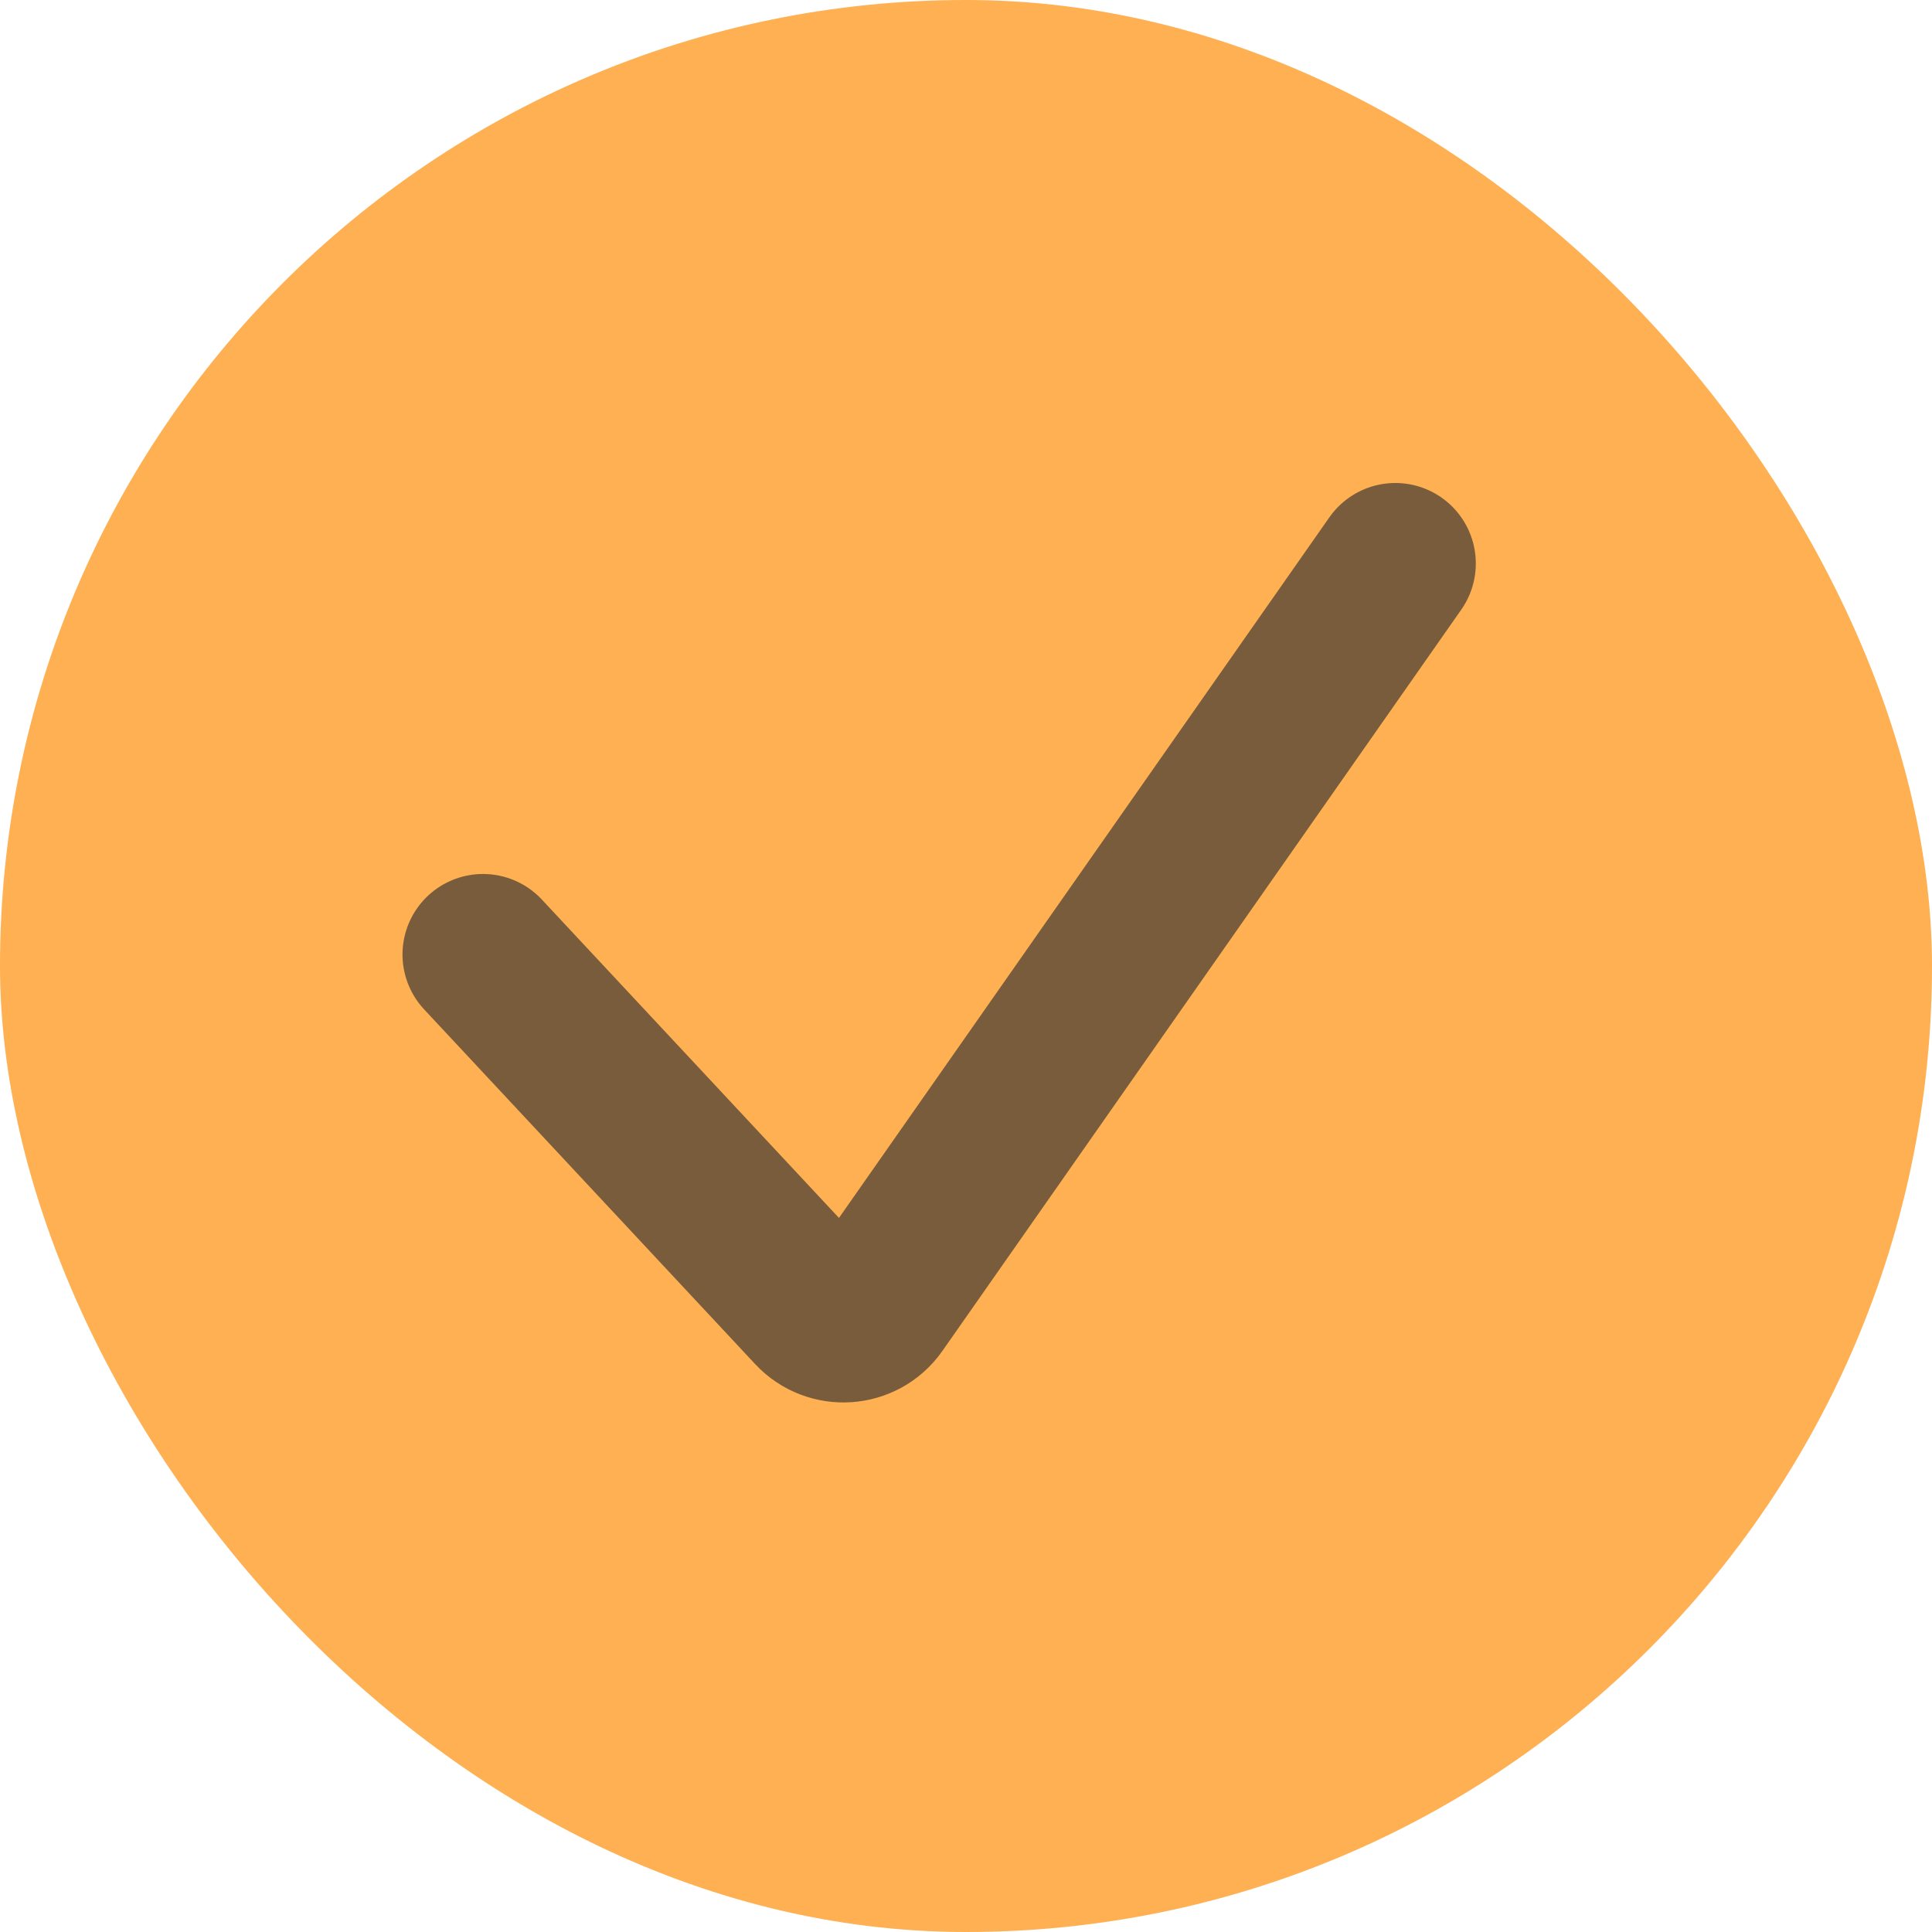
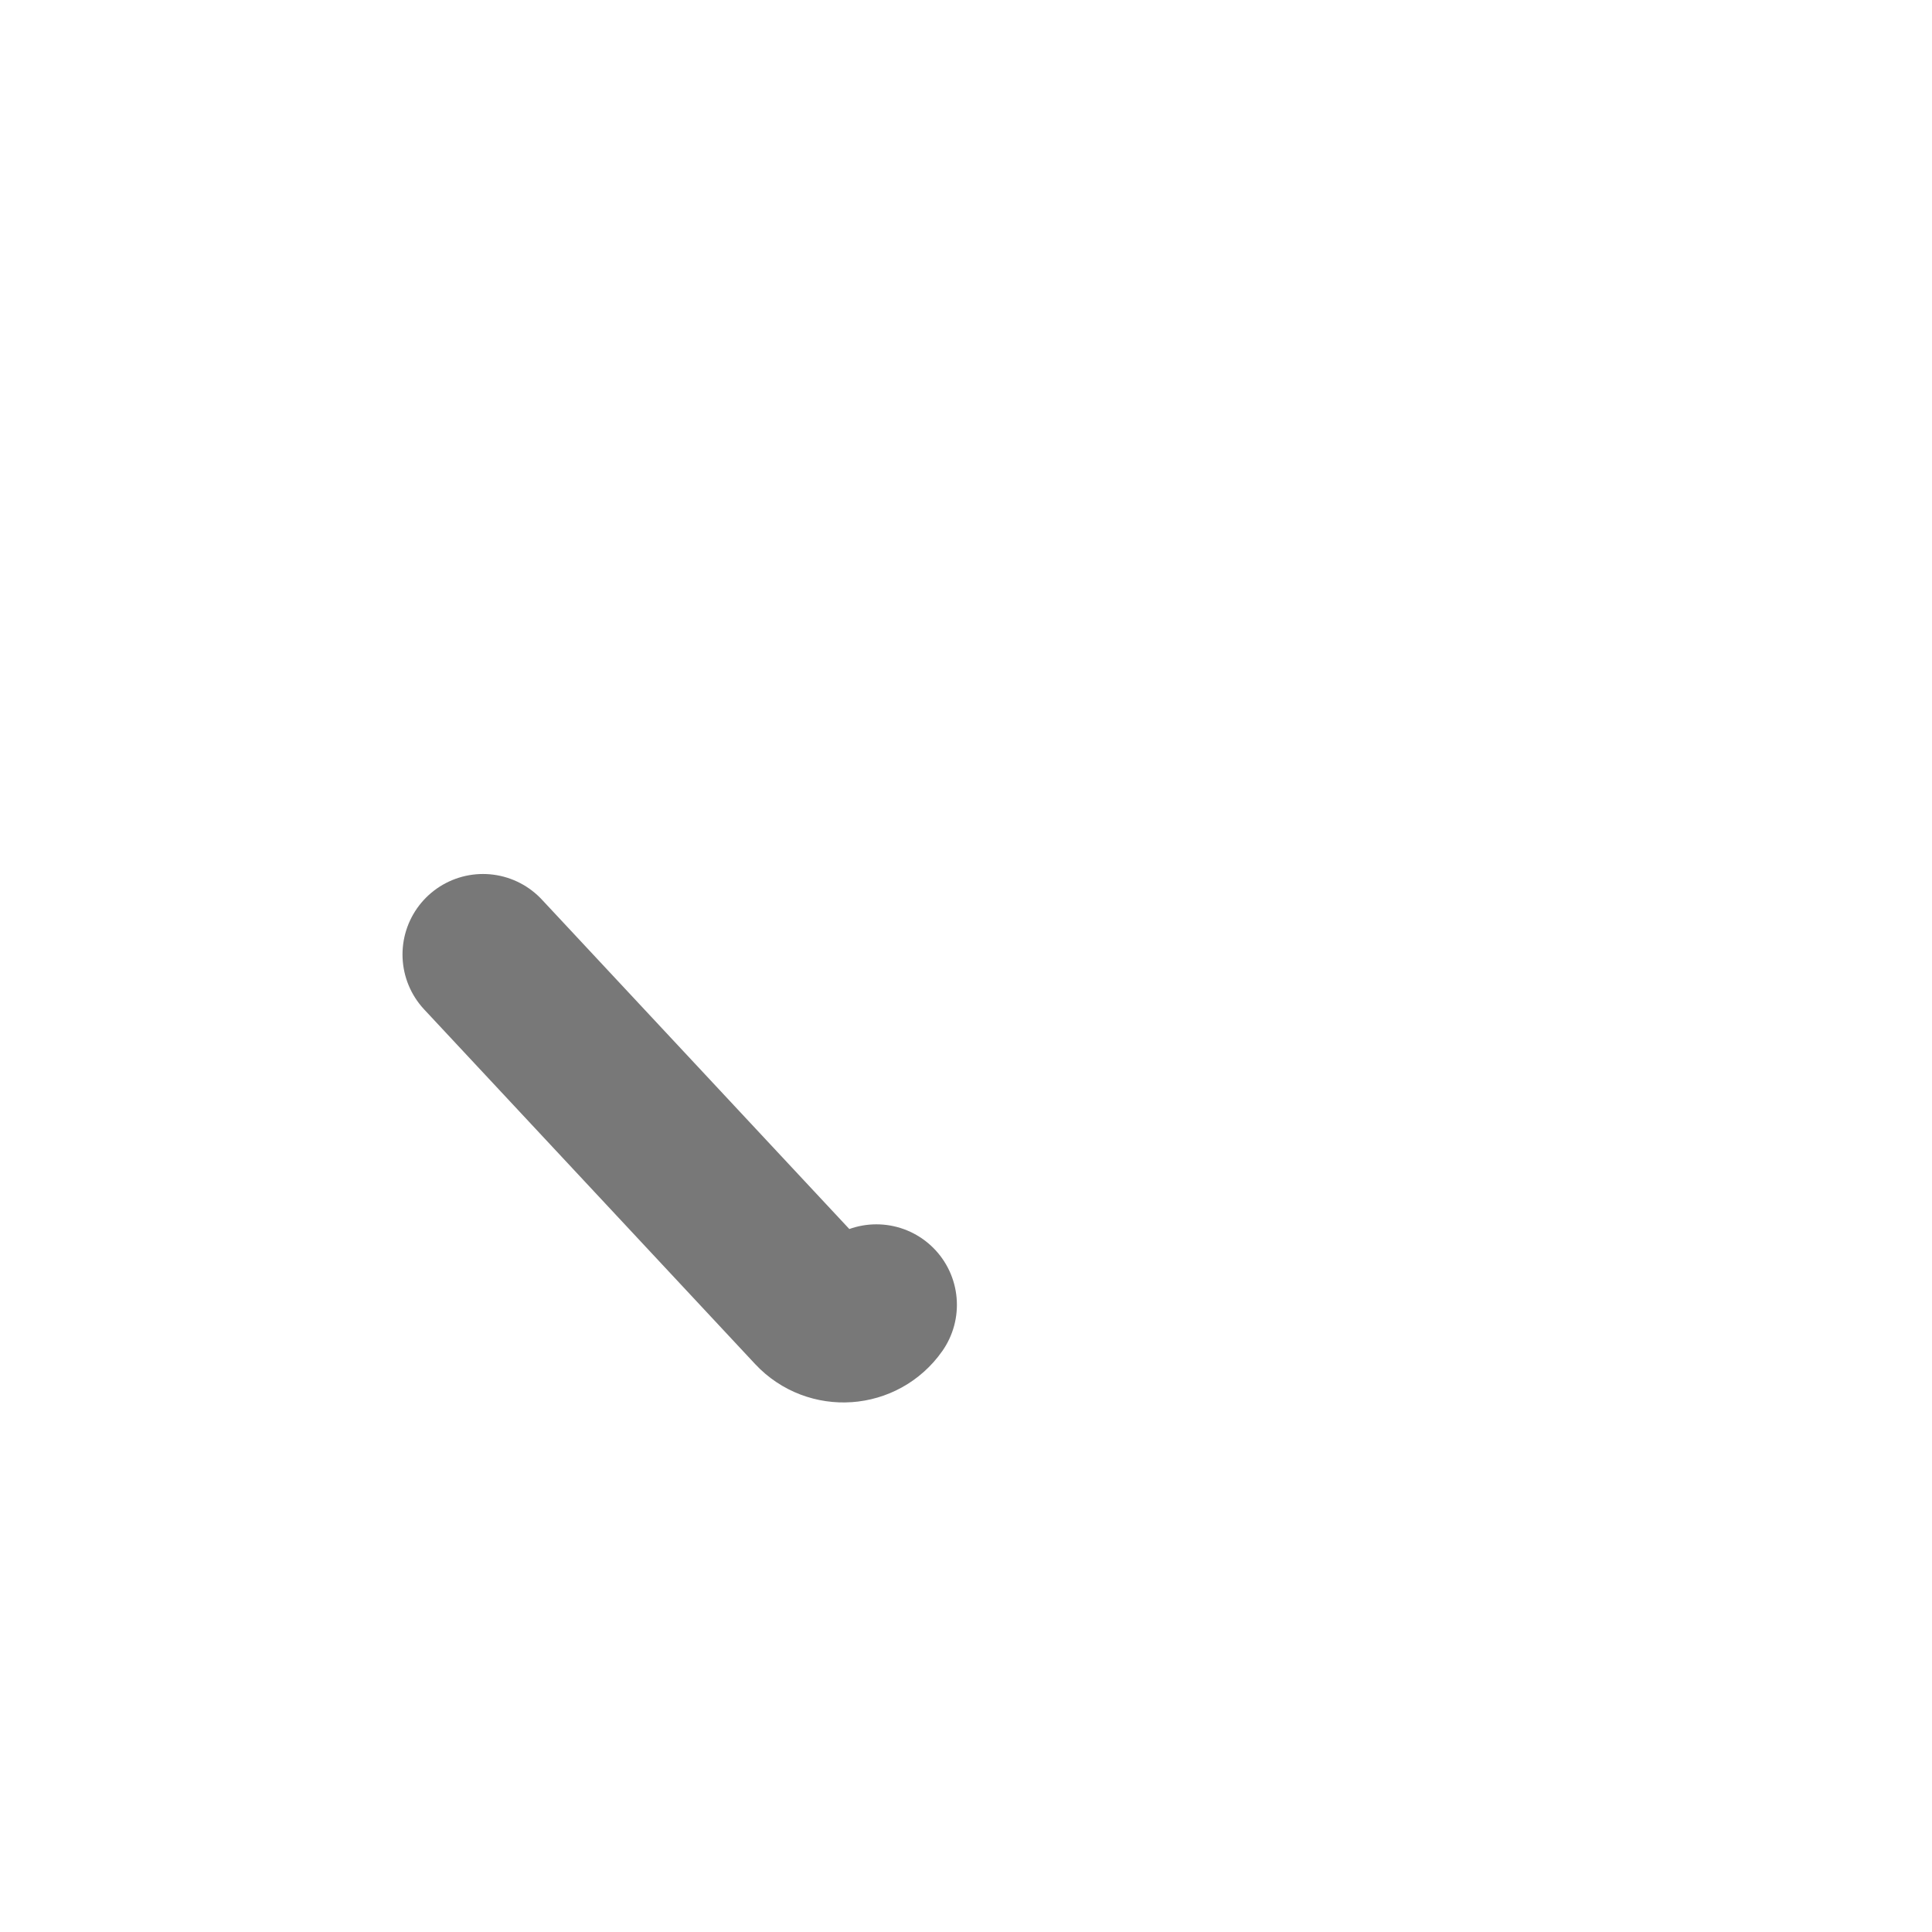
<svg xmlns="http://www.w3.org/2000/svg" fill="none" height="100%" overflow="visible" preserveAspectRatio="none" style="display: block;" viewBox="0 0 24 24" width="100%">
  <g id="Checkmark">
-     <rect fill="#FEB052" height="24" rx="12" width="24" />
-     <path d="M6 11.857L10.112 16.263C10.329 16.495 10.705 16.469 10.887 16.209L17.333 7" id="Vector 4" stroke="#303030" stroke-linecap="round" stroke-opacity="0.65" stroke-width="2" />
+     <path d="M6 11.857L10.112 16.263C10.329 16.495 10.705 16.469 10.887 16.209" id="Vector 4" stroke="#303030" stroke-linecap="round" stroke-opacity="0.65" stroke-width="2" />
  </g>
</svg>